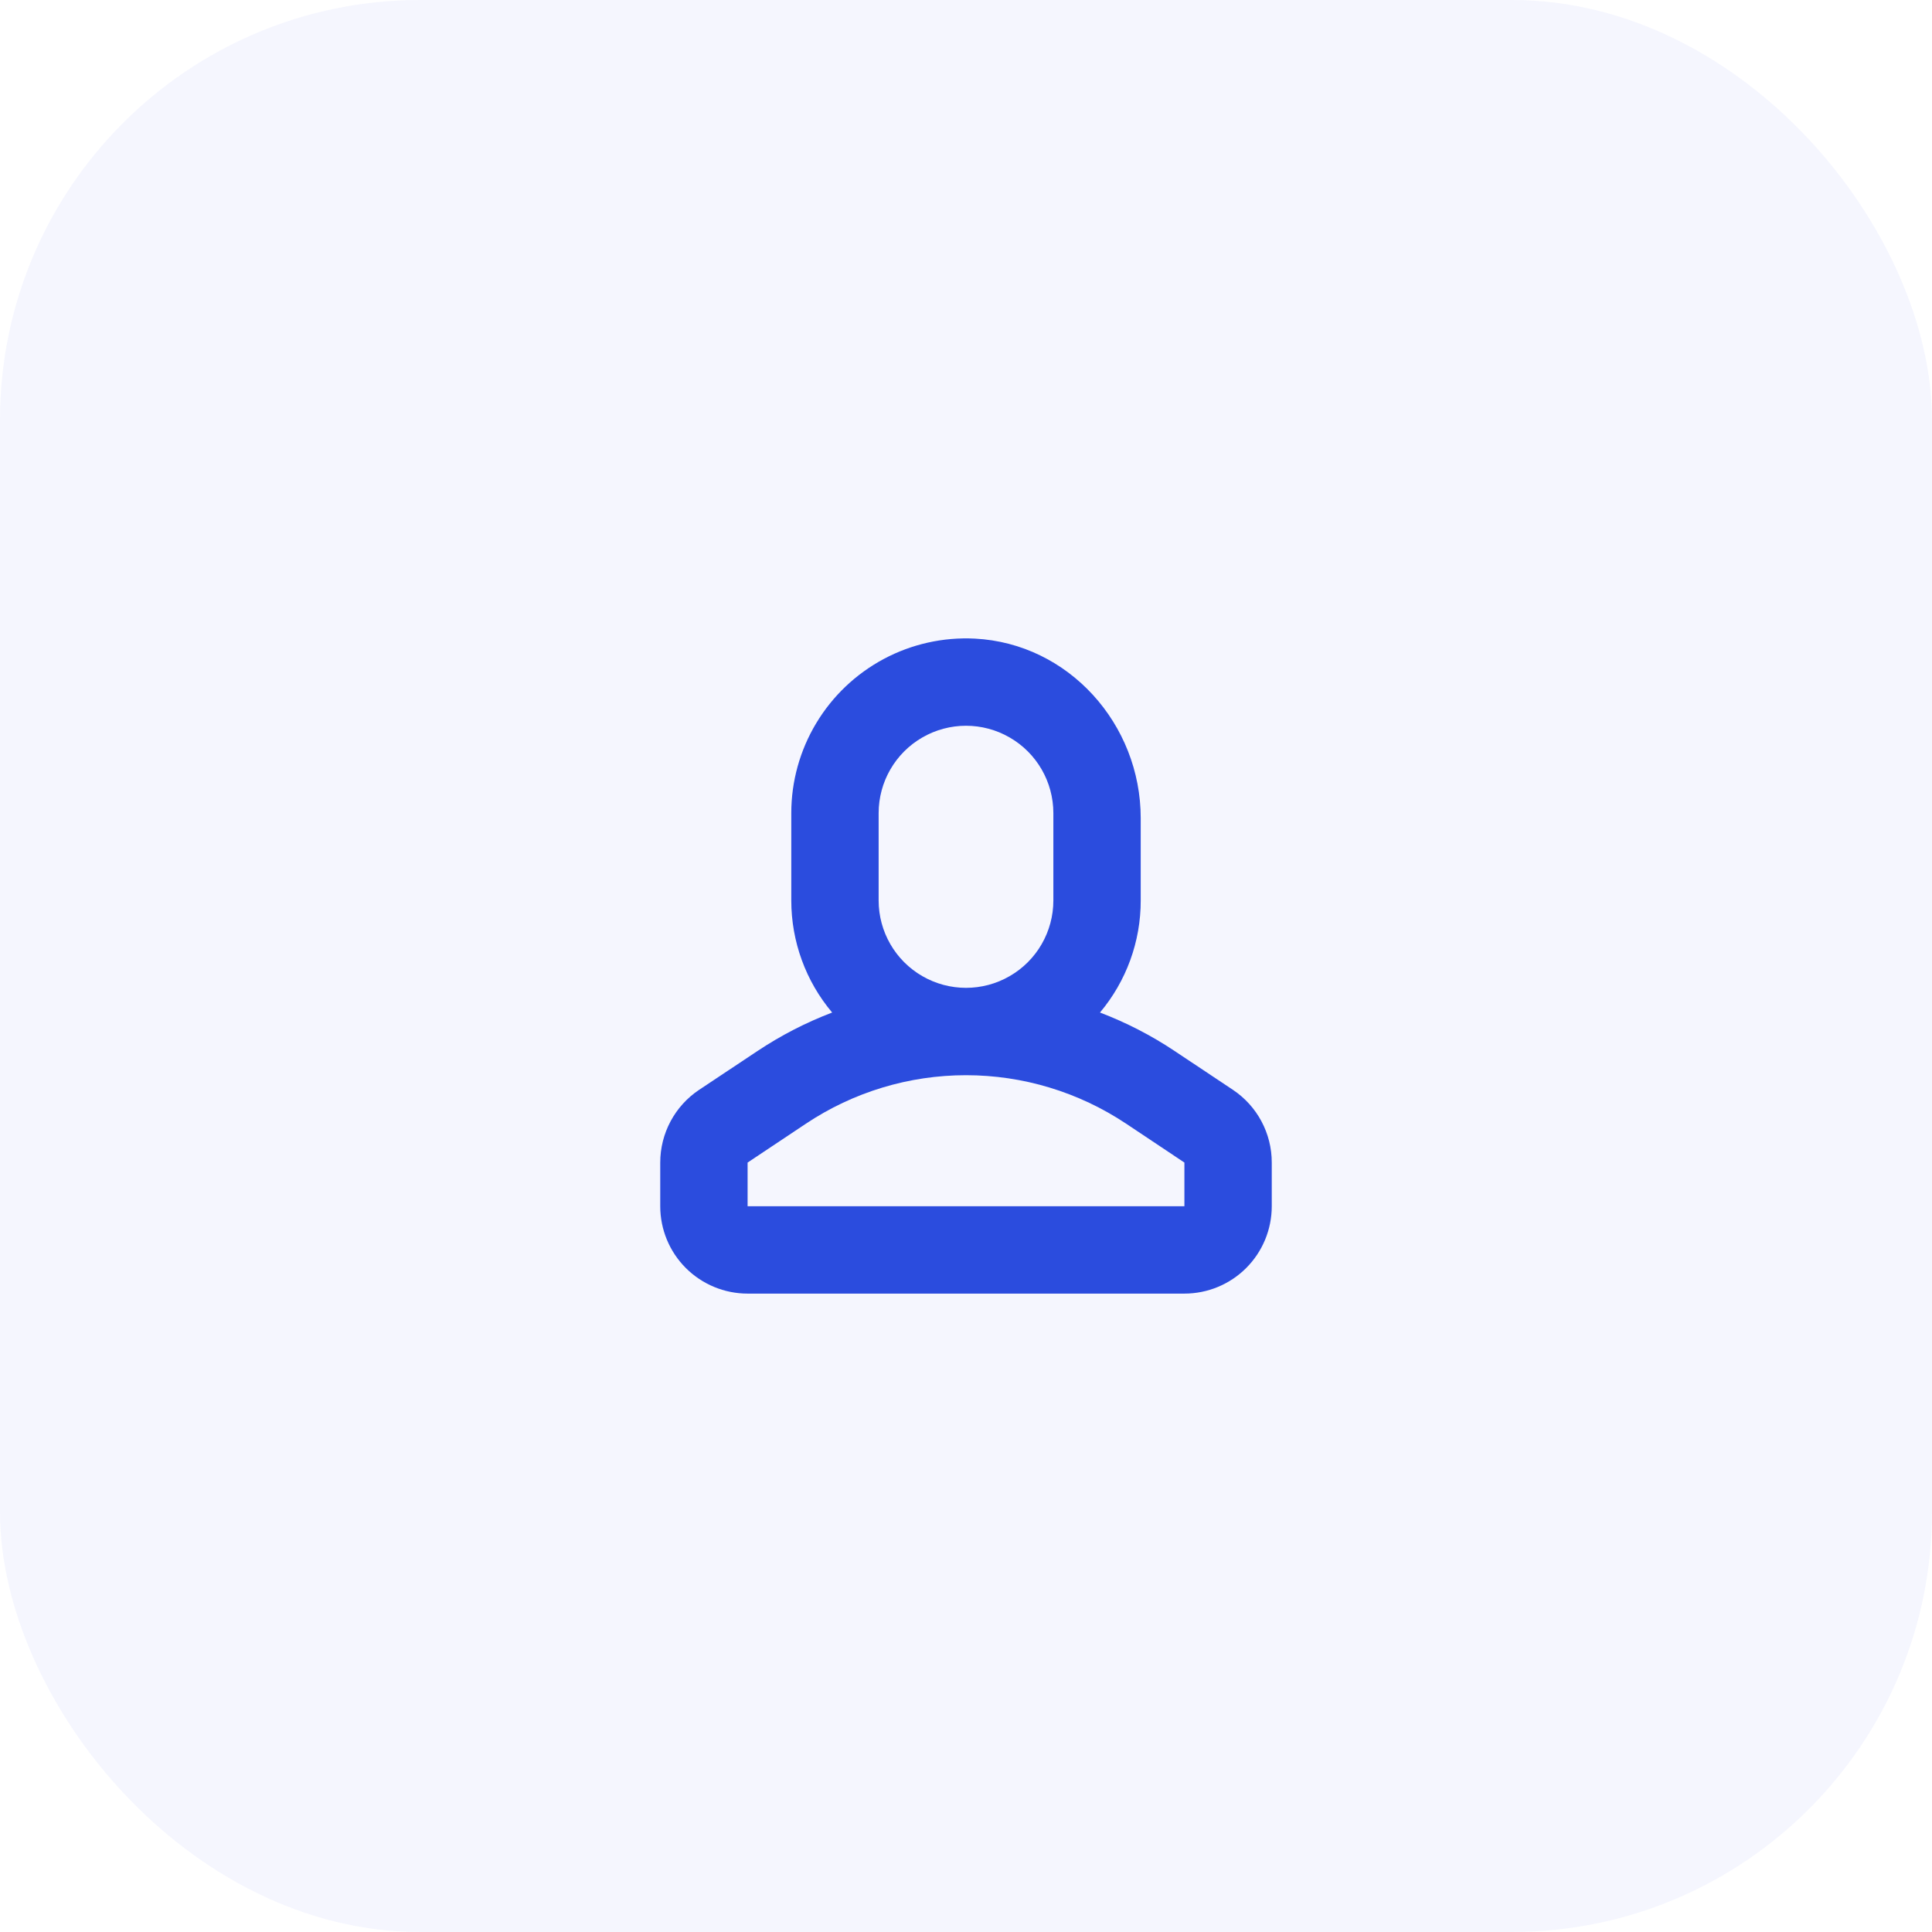
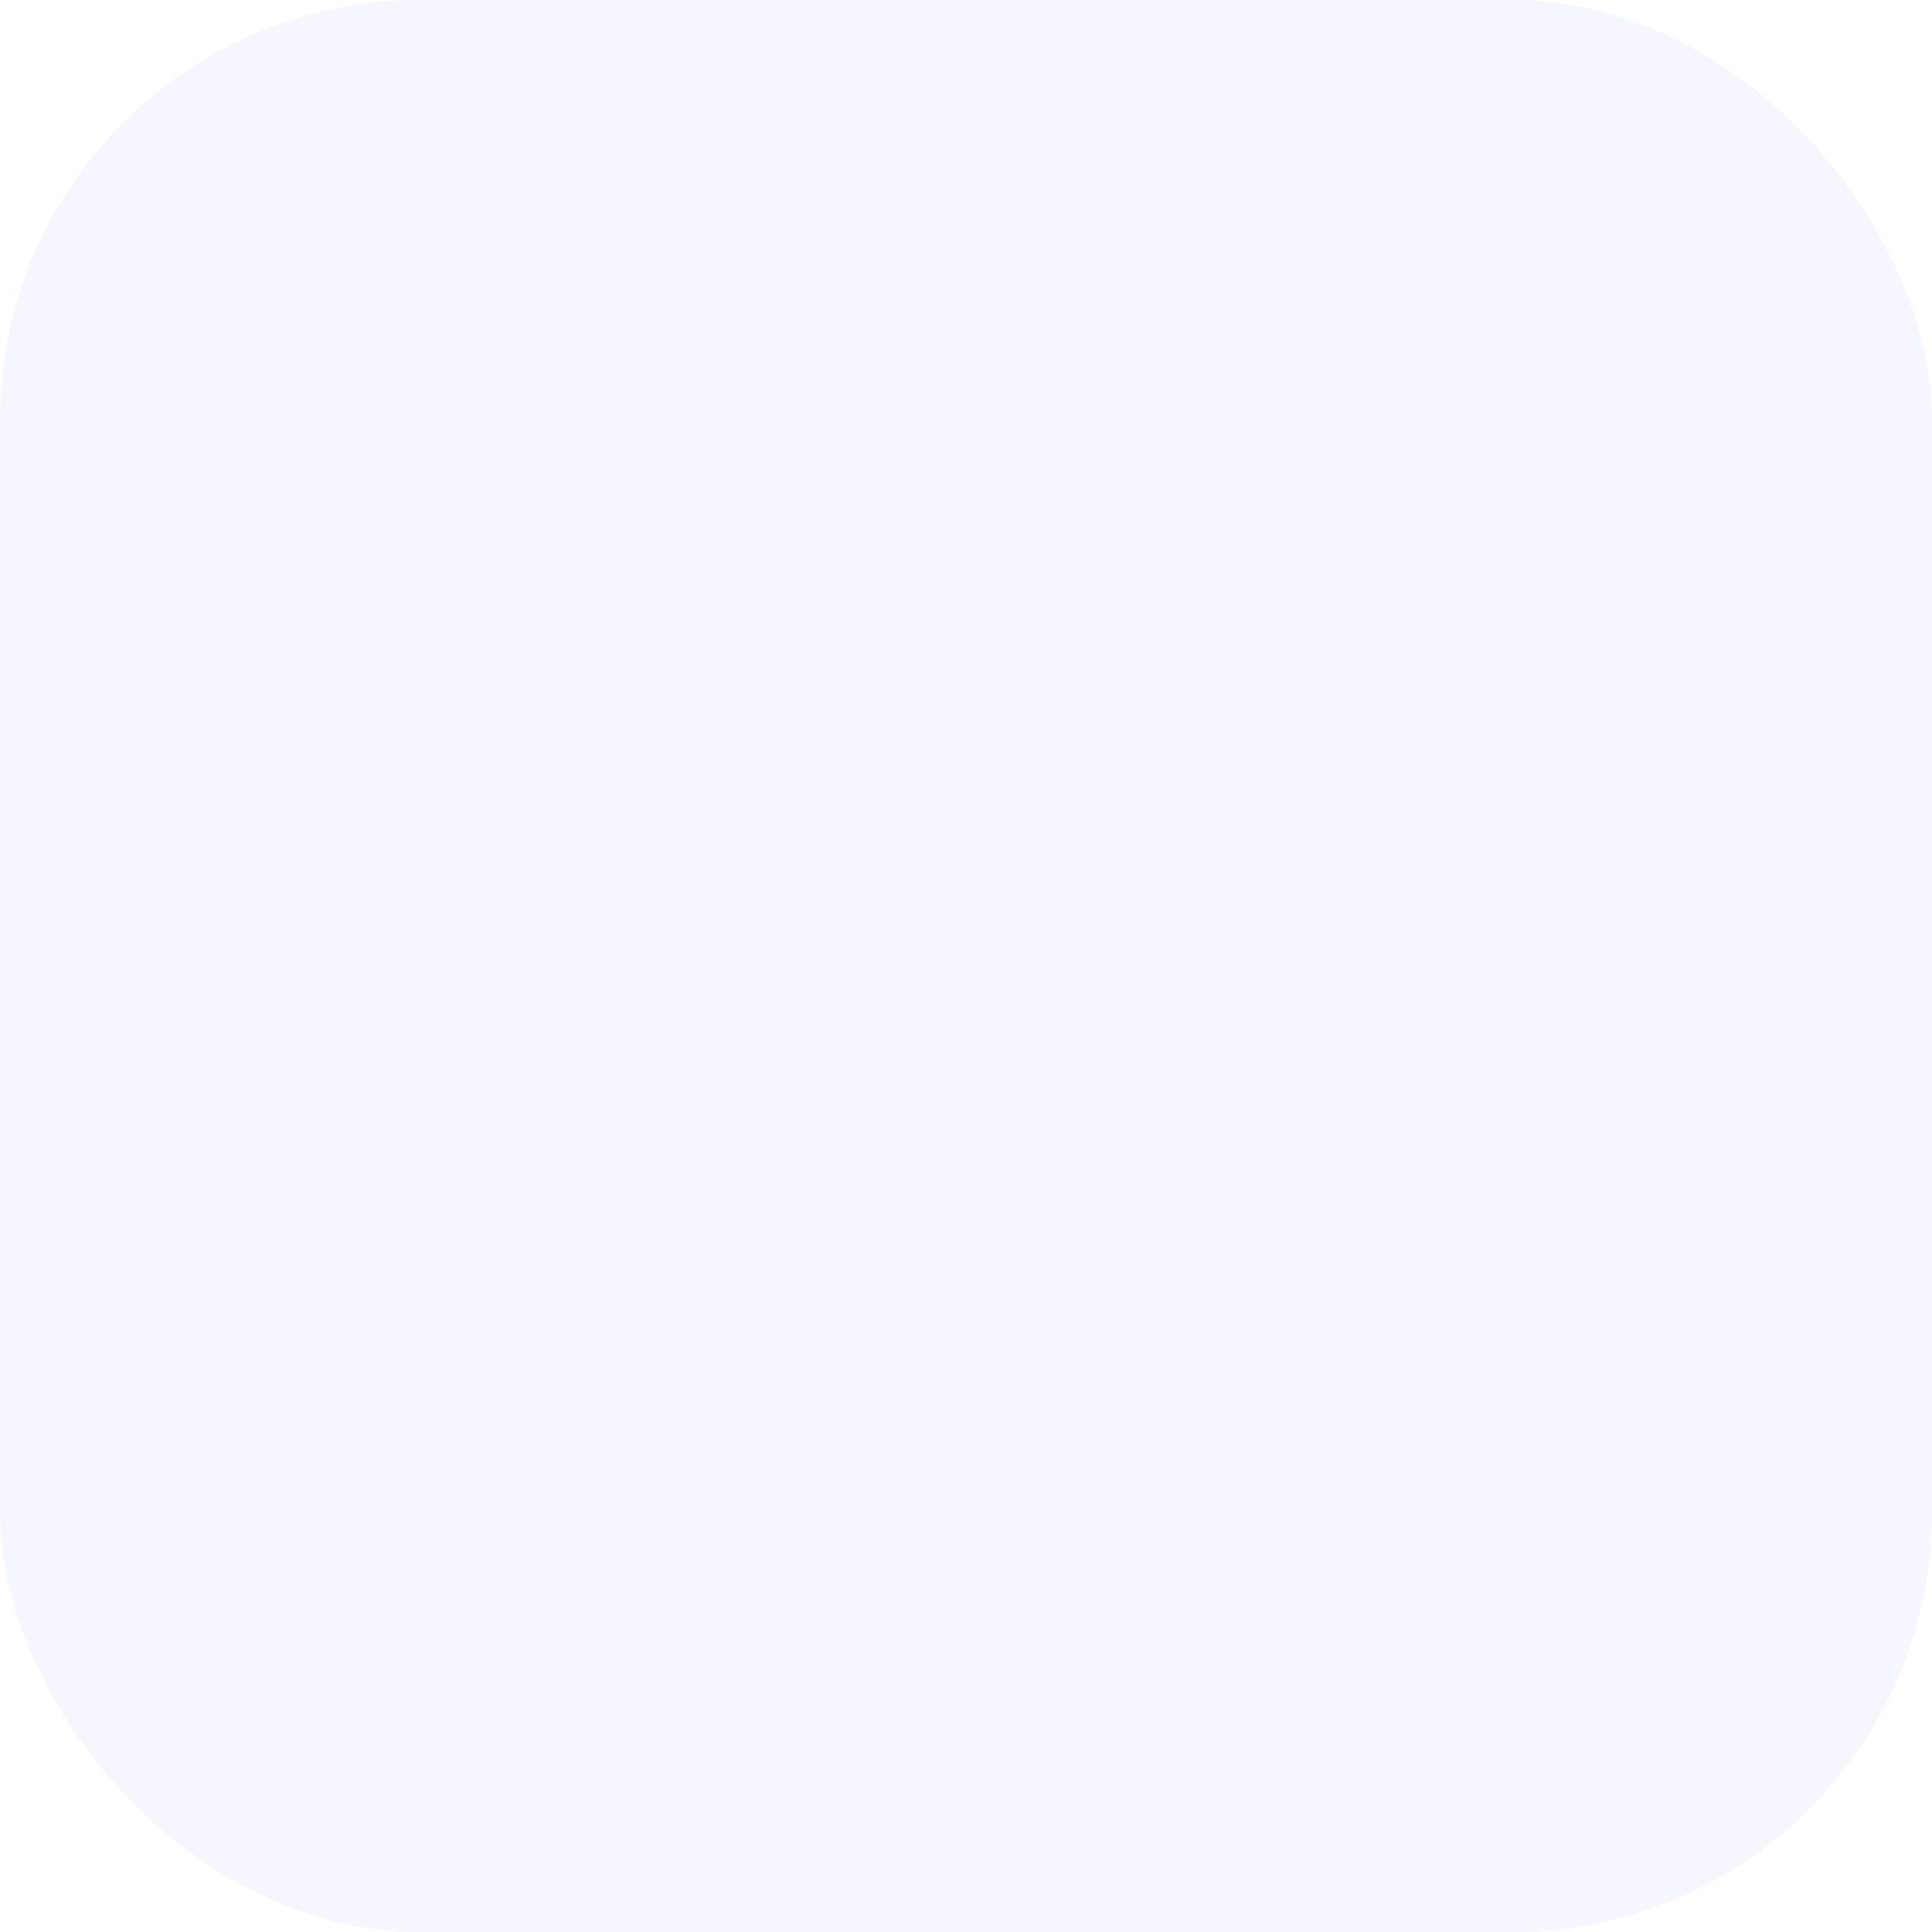
<svg xmlns="http://www.w3.org/2000/svg" width="46" height="46" viewBox="0 0 46 46" fill="none">
  <rect width="46" height="46" rx="10" fill="#2B4CDE" fill-opacity="0.05" />
-   <path d="M16.646 25.948C16.067 26.334 15.72 26.984 15.72 27.68V28.72C15.72 29.272 15.939 29.801 16.329 30.191C16.72 30.581 17.249 30.8 17.8 30.8H28.2C28.752 30.8 29.281 30.581 29.671 30.191C30.061 29.801 30.28 29.272 30.28 28.72V27.68C30.281 26.984 29.933 26.334 29.355 25.948L27.966 25.023H27.966C27.41 24.652 26.815 24.346 26.19 24.108C26.818 23.36 27.162 22.416 27.16 21.44V19.48C27.16 17.241 25.444 15.32 23.211 15.205C22.458 15.167 21.708 15.334 21.043 15.689C20.378 16.044 19.821 16.573 19.433 17.22C19.045 17.866 18.84 18.606 18.84 19.36V21.44C18.84 22.416 19.184 23.361 19.813 24.108C19.188 24.346 18.593 24.653 18.037 25.023L16.646 25.948ZM20.92 19.36C20.92 18.617 21.317 17.93 21.96 17.559C22.604 17.187 23.397 17.187 24.04 17.559C24.684 17.93 25.08 18.617 25.08 19.36V21.44C25.08 22.183 24.684 22.87 24.04 23.241C23.397 23.613 22.604 23.613 21.96 23.241C21.317 22.87 20.92 22.183 20.92 21.44V19.36ZM23 25.6C24.357 25.6 25.683 26.002 26.812 26.754L28.2 27.68V28.72H17.8V27.68L19.189 26.754C20.317 26.002 21.644 25.6 23 25.6H23Z" fill="#2B4CDE" />
</svg>